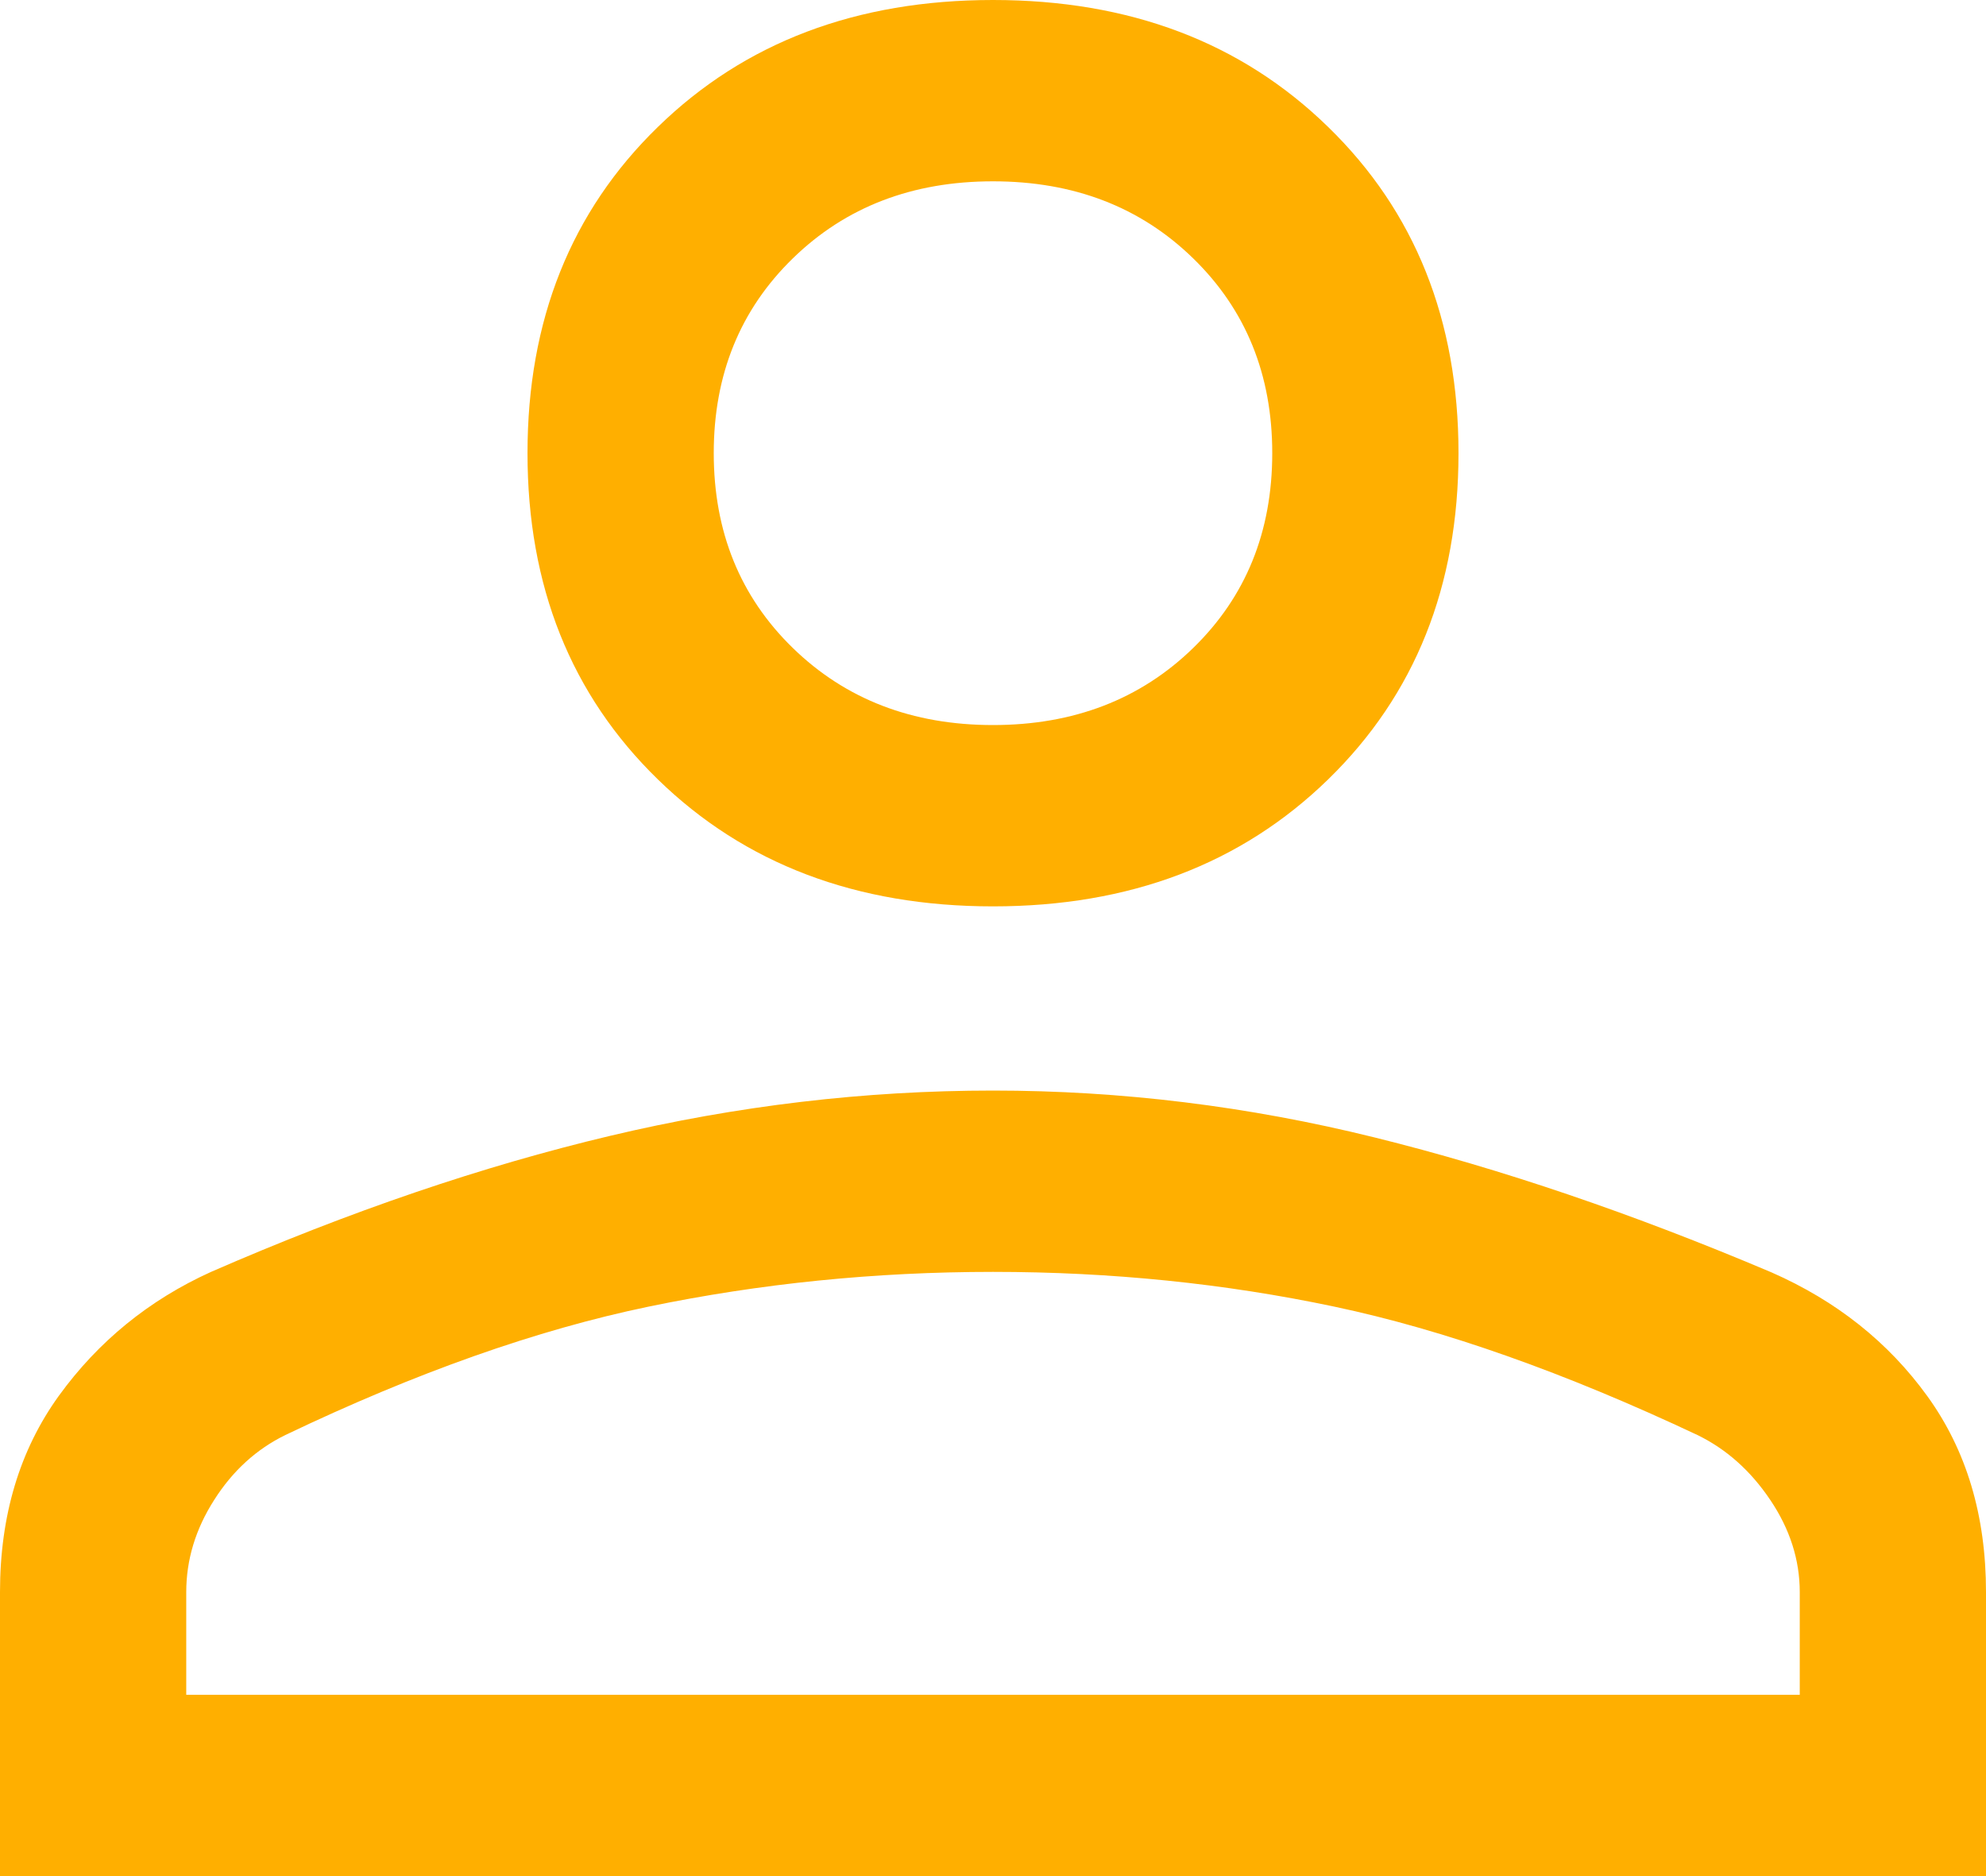
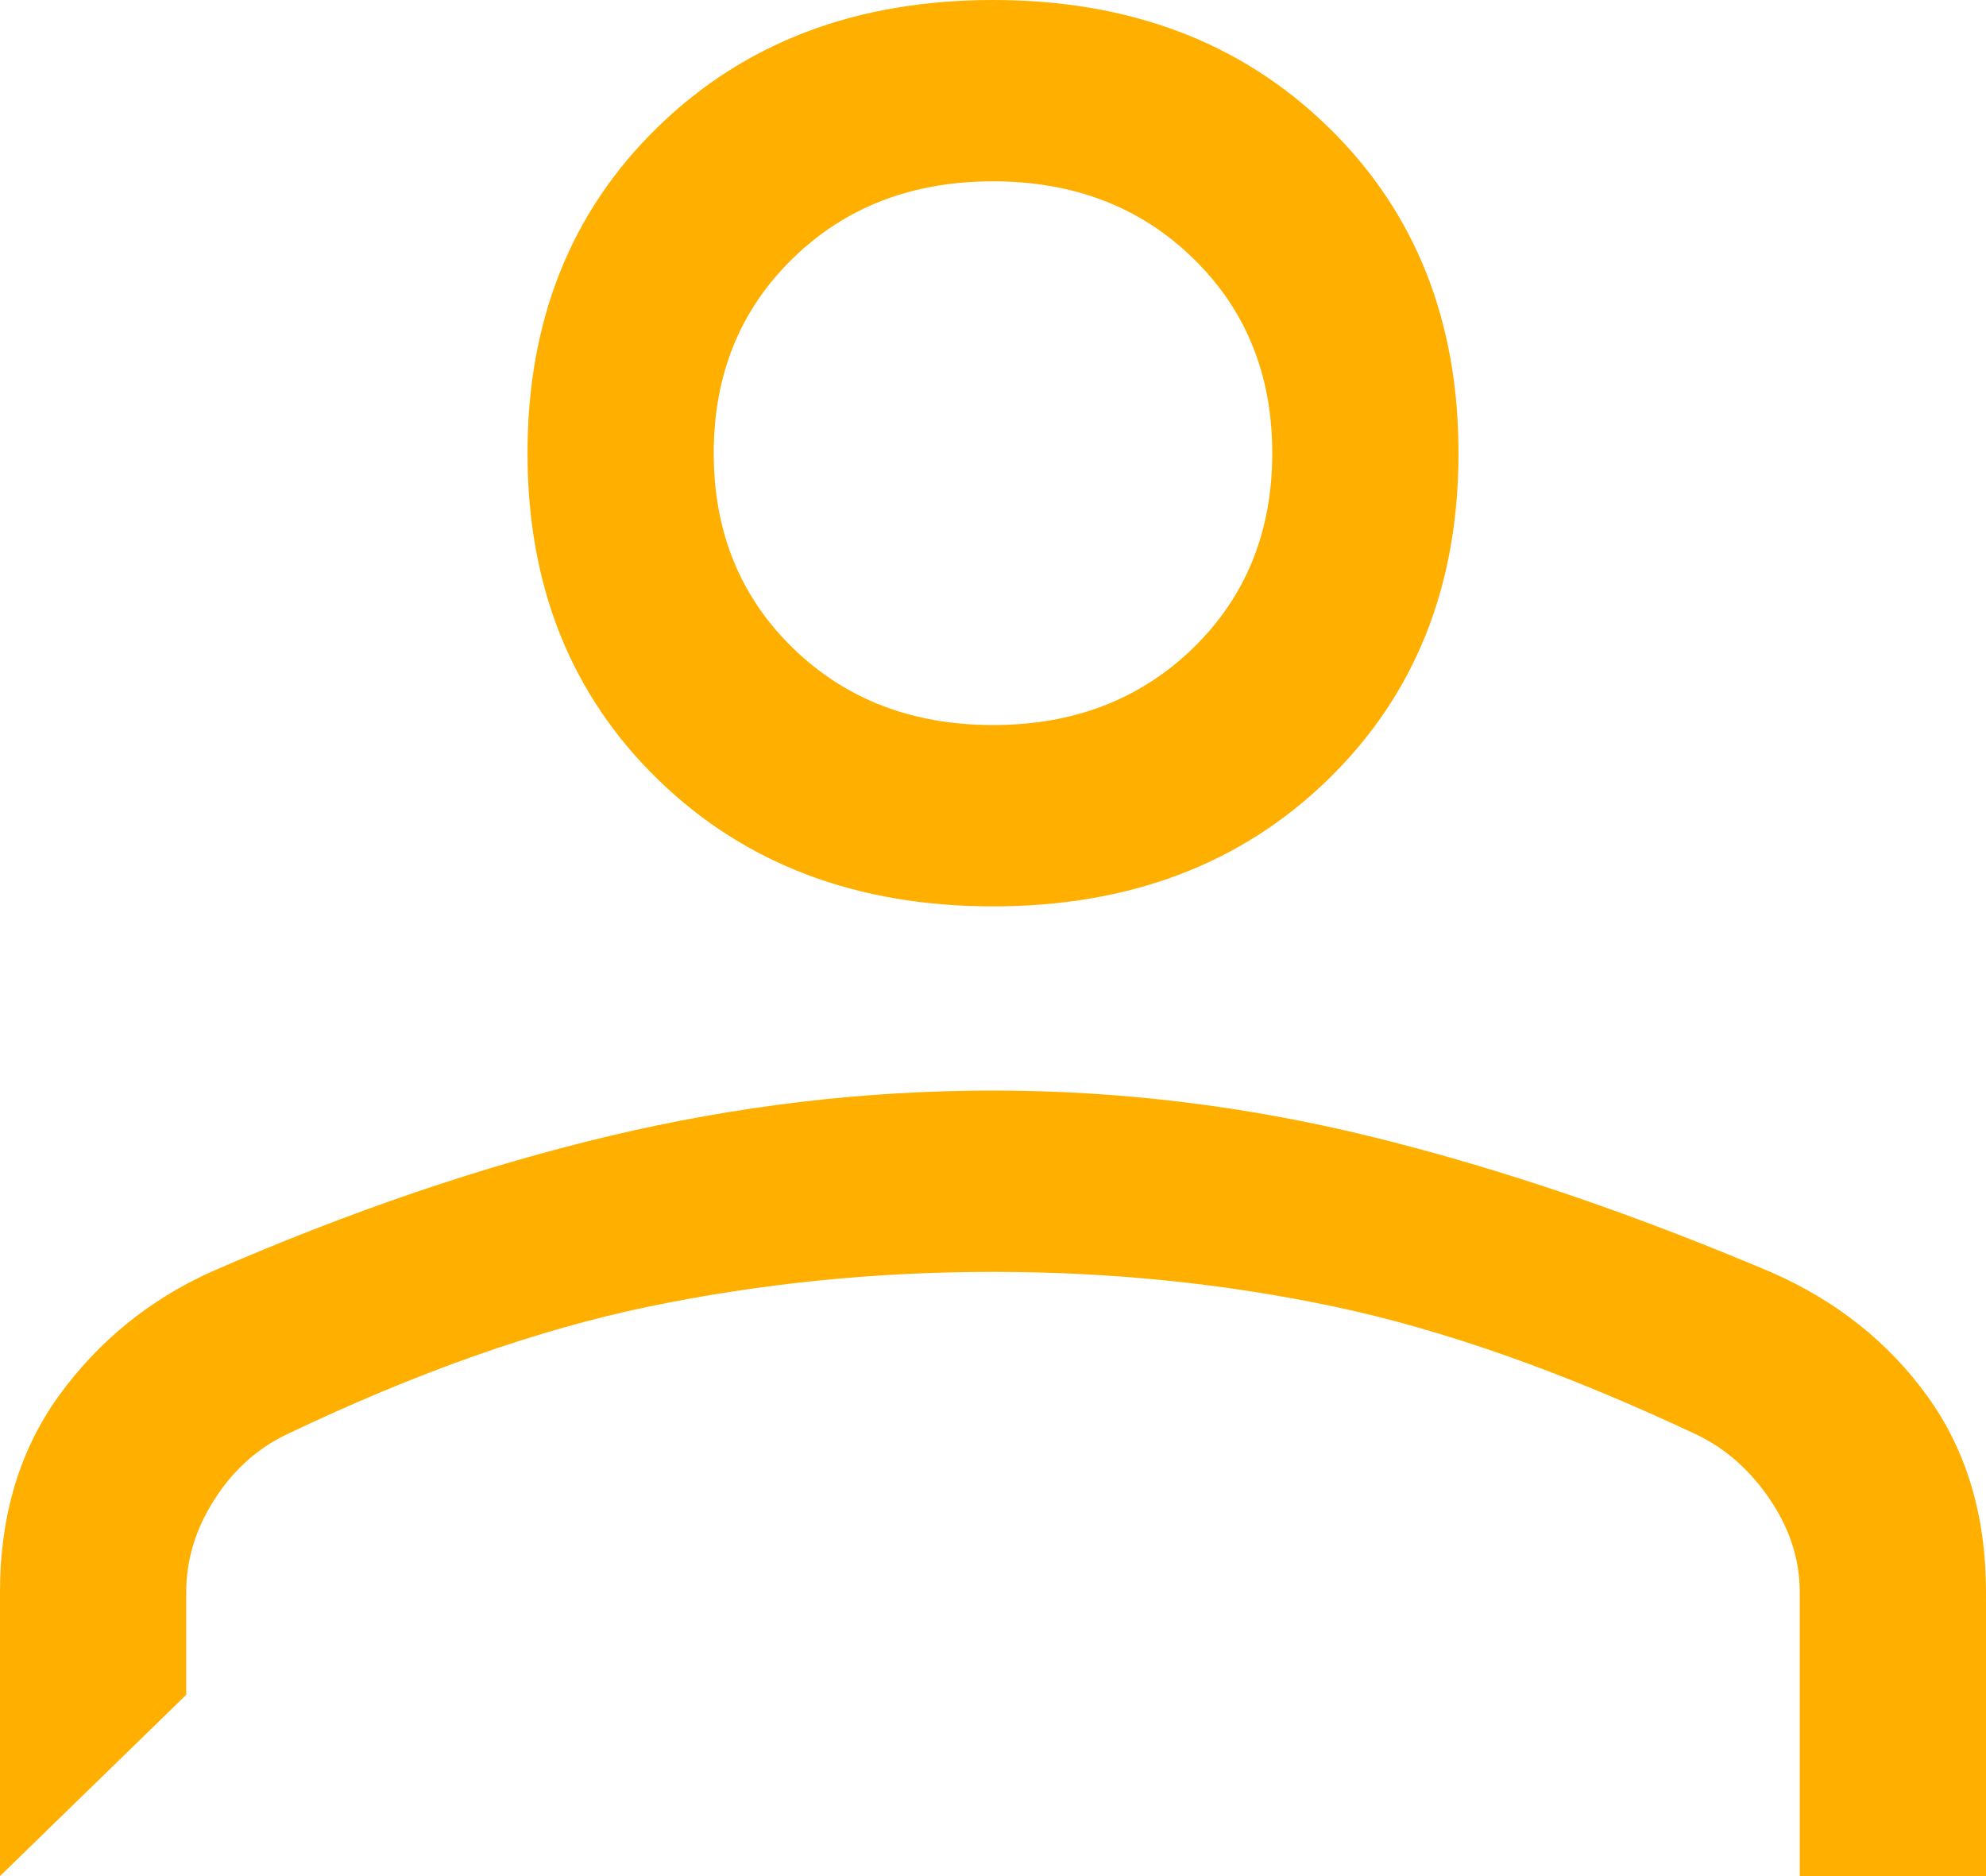
<svg xmlns="http://www.w3.org/2000/svg" width="18" height="17" viewBox="0 0 18 17" fill="none">
-   <path d="M9 8.213C7.763 8.213 6.75 7.829 5.963 7.063C5.175 6.296 4.781 5.311 4.781 4.106C4.781 2.902 5.175 1.916 5.963 1.15C6.75 0.383 7.763 0 9 0C10.238 0 11.25 0.383 12.037 1.15C12.825 1.916 13.219 2.902 13.219 4.106C13.219 5.311 12.825 6.296 12.037 7.063C11.25 7.829 10.238 8.213 9 8.213ZM0 17V14.427C0 13.733 0.178 13.14 0.534 12.647C0.891 12.155 1.35 11.78 1.913 11.525C3.169 10.977 4.373 10.567 5.527 10.293C6.68 10.019 7.838 9.882 9 9.882C10.162 9.882 11.316 10.024 12.459 10.307C13.603 10.59 14.802 10.998 16.057 11.53C16.644 11.788 17.115 12.162 17.469 12.652C17.823 13.142 18 13.733 18 14.427V17H0ZM1.688 15.357H16.312V14.427C16.312 14.135 16.223 13.856 16.045 13.592C15.867 13.327 15.647 13.131 15.384 13.003C14.184 12.438 13.088 12.05 12.094 11.84C11.1 11.63 10.069 11.525 9 11.525C7.931 11.525 6.891 11.63 5.878 11.84C4.866 12.05 3.769 12.438 2.587 13.003C2.325 13.131 2.109 13.327 1.941 13.592C1.772 13.856 1.688 14.135 1.688 14.427V15.357ZM9 6.57C9.731 6.57 10.336 6.337 10.814 5.872C11.292 5.407 11.531 4.818 11.531 4.106C11.531 3.395 11.292 2.806 10.814 2.341C10.336 1.875 9.731 1.643 9 1.643C8.269 1.643 7.664 1.875 7.186 2.341C6.708 2.806 6.469 3.395 6.469 4.106C6.469 4.818 6.708 5.407 7.186 5.872C7.664 6.337 8.269 6.57 9 6.57Z" fill="#FFAF00" />
+   <path d="M9 8.213C7.763 8.213 6.75 7.829 5.963 7.063C5.175 6.296 4.781 5.311 4.781 4.106C4.781 2.902 5.175 1.916 5.963 1.15C6.75 0.383 7.763 0 9 0C10.238 0 11.25 0.383 12.037 1.15C12.825 1.916 13.219 2.902 13.219 4.106C13.219 5.311 12.825 6.296 12.037 7.063C11.25 7.829 10.238 8.213 9 8.213ZM0 17V14.427C0 13.733 0.178 13.14 0.534 12.647C0.891 12.155 1.35 11.78 1.913 11.525C3.169 10.977 4.373 10.567 5.527 10.293C6.68 10.019 7.838 9.882 9 9.882C10.162 9.882 11.316 10.024 12.459 10.307C13.603 10.59 14.802 10.998 16.057 11.53C16.644 11.788 17.115 12.162 17.469 12.652C17.823 13.142 18 13.733 18 14.427V17H0ZH16.312V14.427C16.312 14.135 16.223 13.856 16.045 13.592C15.867 13.327 15.647 13.131 15.384 13.003C14.184 12.438 13.088 12.05 12.094 11.84C11.1 11.63 10.069 11.525 9 11.525C7.931 11.525 6.891 11.63 5.878 11.84C4.866 12.05 3.769 12.438 2.587 13.003C2.325 13.131 2.109 13.327 1.941 13.592C1.772 13.856 1.688 14.135 1.688 14.427V15.357ZM9 6.57C9.731 6.57 10.336 6.337 10.814 5.872C11.292 5.407 11.531 4.818 11.531 4.106C11.531 3.395 11.292 2.806 10.814 2.341C10.336 1.875 9.731 1.643 9 1.643C8.269 1.643 7.664 1.875 7.186 2.341C6.708 2.806 6.469 3.395 6.469 4.106C6.469 4.818 6.708 5.407 7.186 5.872C7.664 6.337 8.269 6.57 9 6.57Z" fill="#FFAF00" />
</svg>